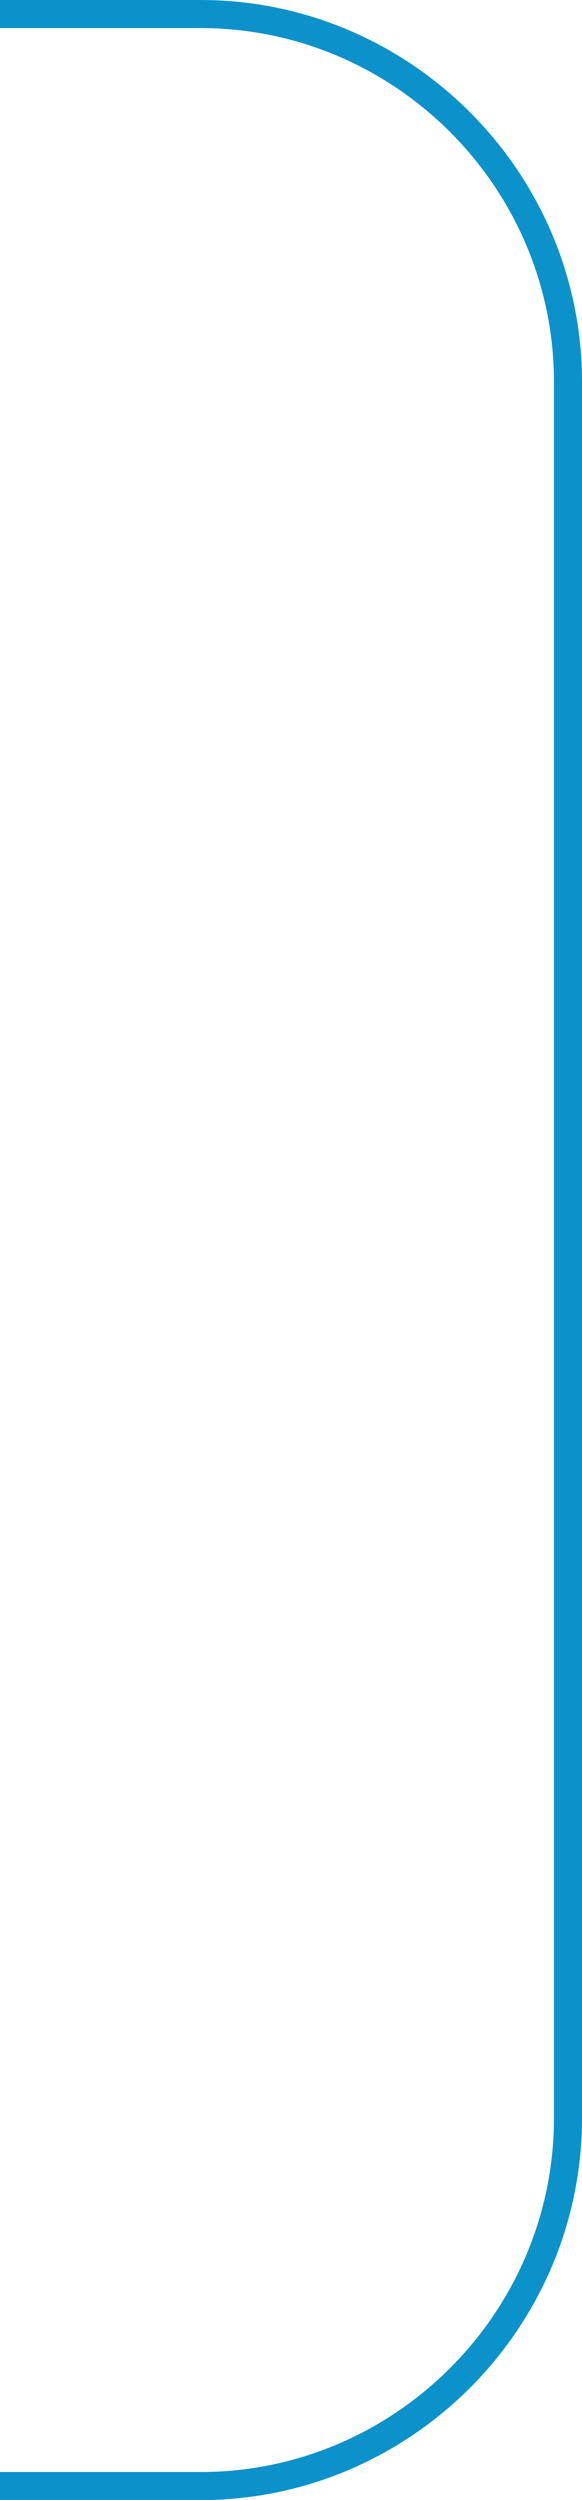
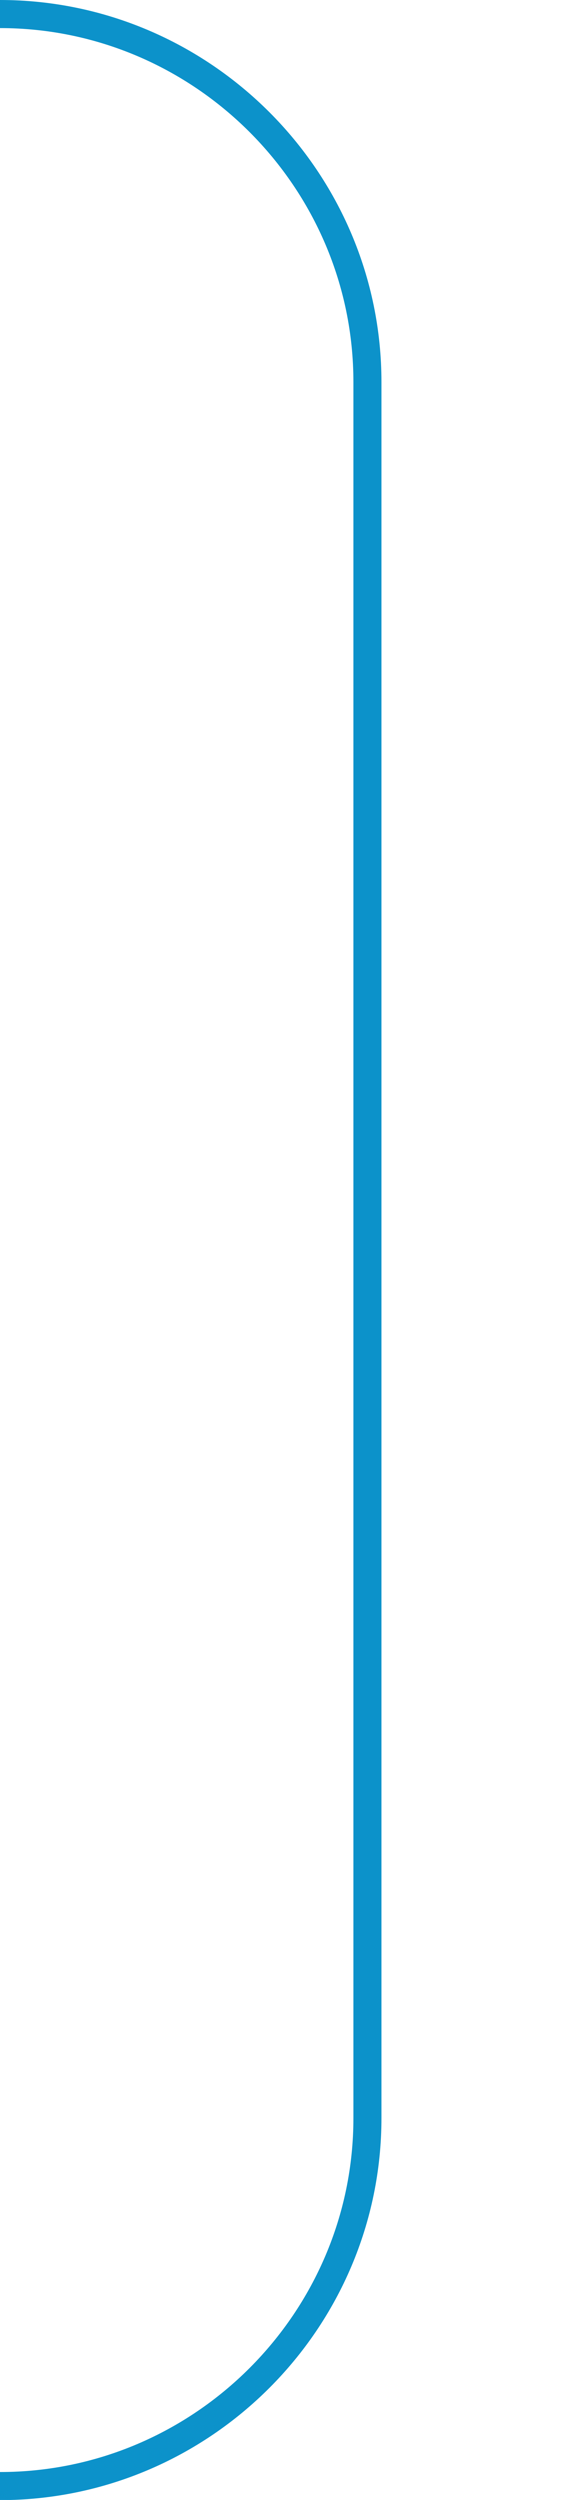
<svg xmlns="http://www.w3.org/2000/svg" viewBox="0 0 41.5 178">
  <defs>
    <style>.d{fill:none;stroke:#0c92ca;stroke-miterlimit:10;stroke-width:2px;}</style>
  </defs>
  <g id="a" />
  <g id="b">
    <g id="c">
-       <path class="d" d="M0,1H14.3c14.41,0,26.2,11.79,26.2,26.2v123.61c0,14.41-11.79,26.2-26.2,26.2H0" />
+       <path class="d" d="M0,1c14.41,0,26.2,11.79,26.2,26.2v123.61c0,14.41-11.79,26.2-26.2,26.2H0" />
    </g>
  </g>
</svg>